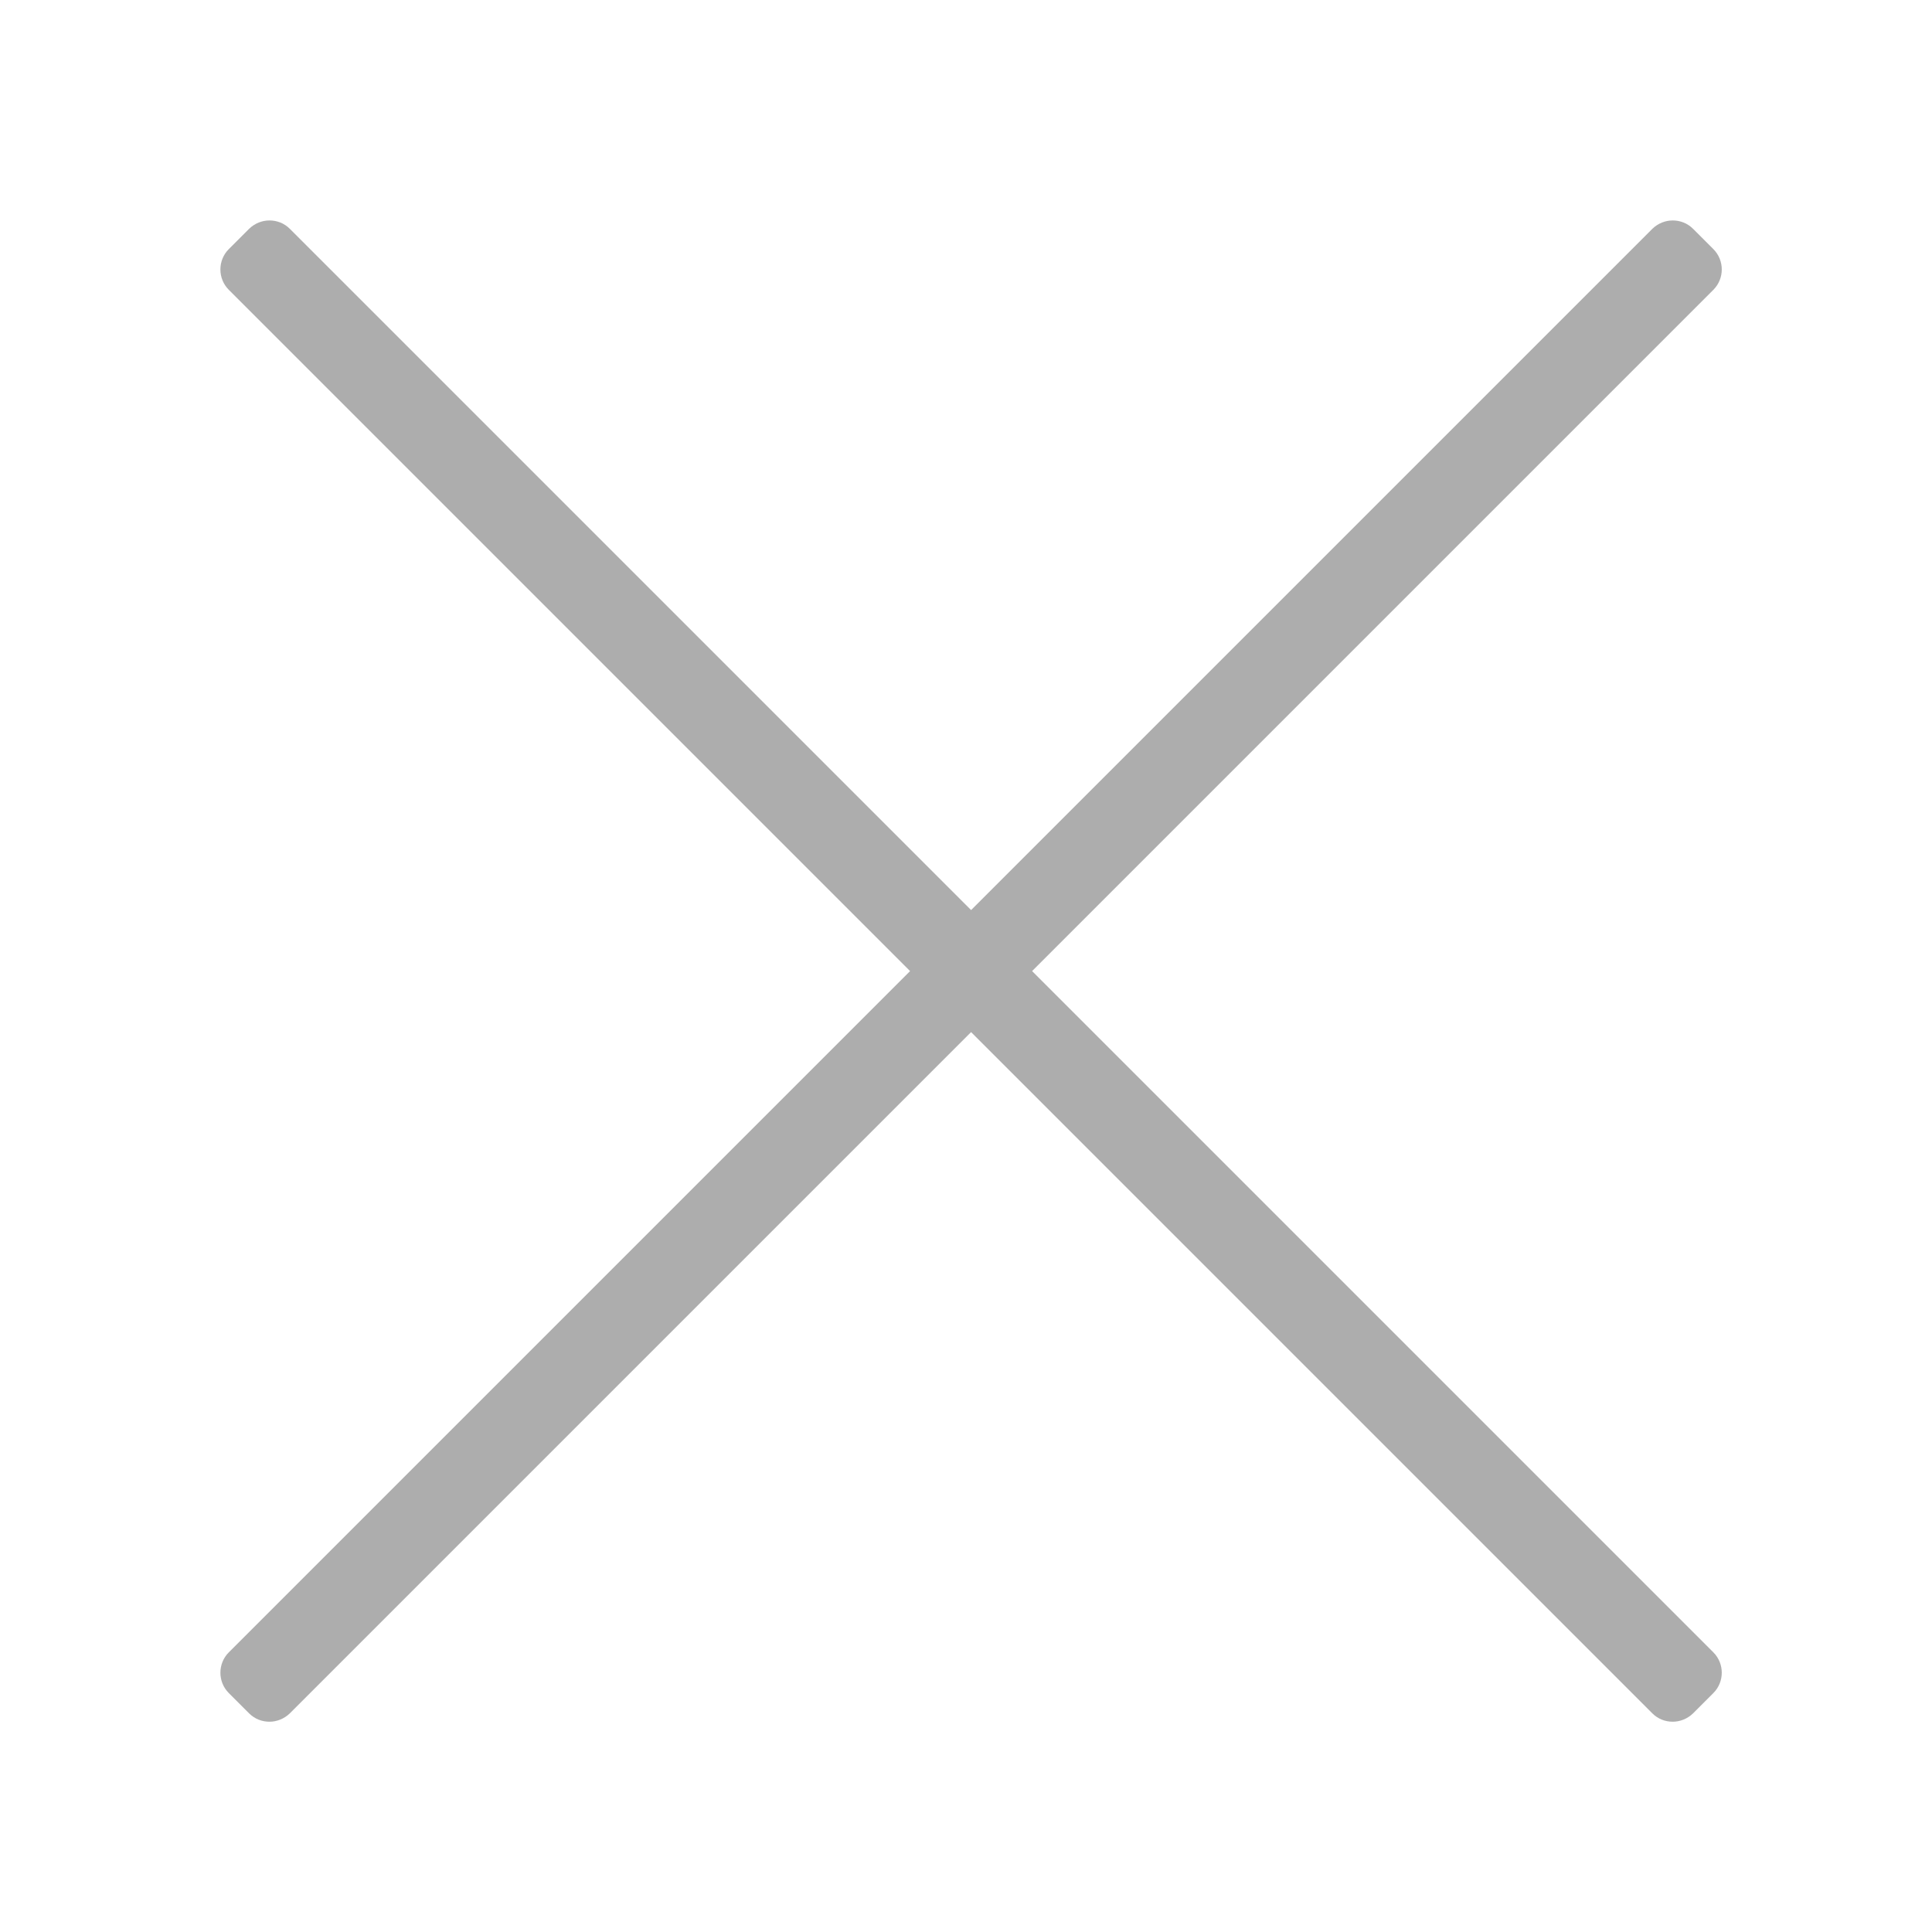
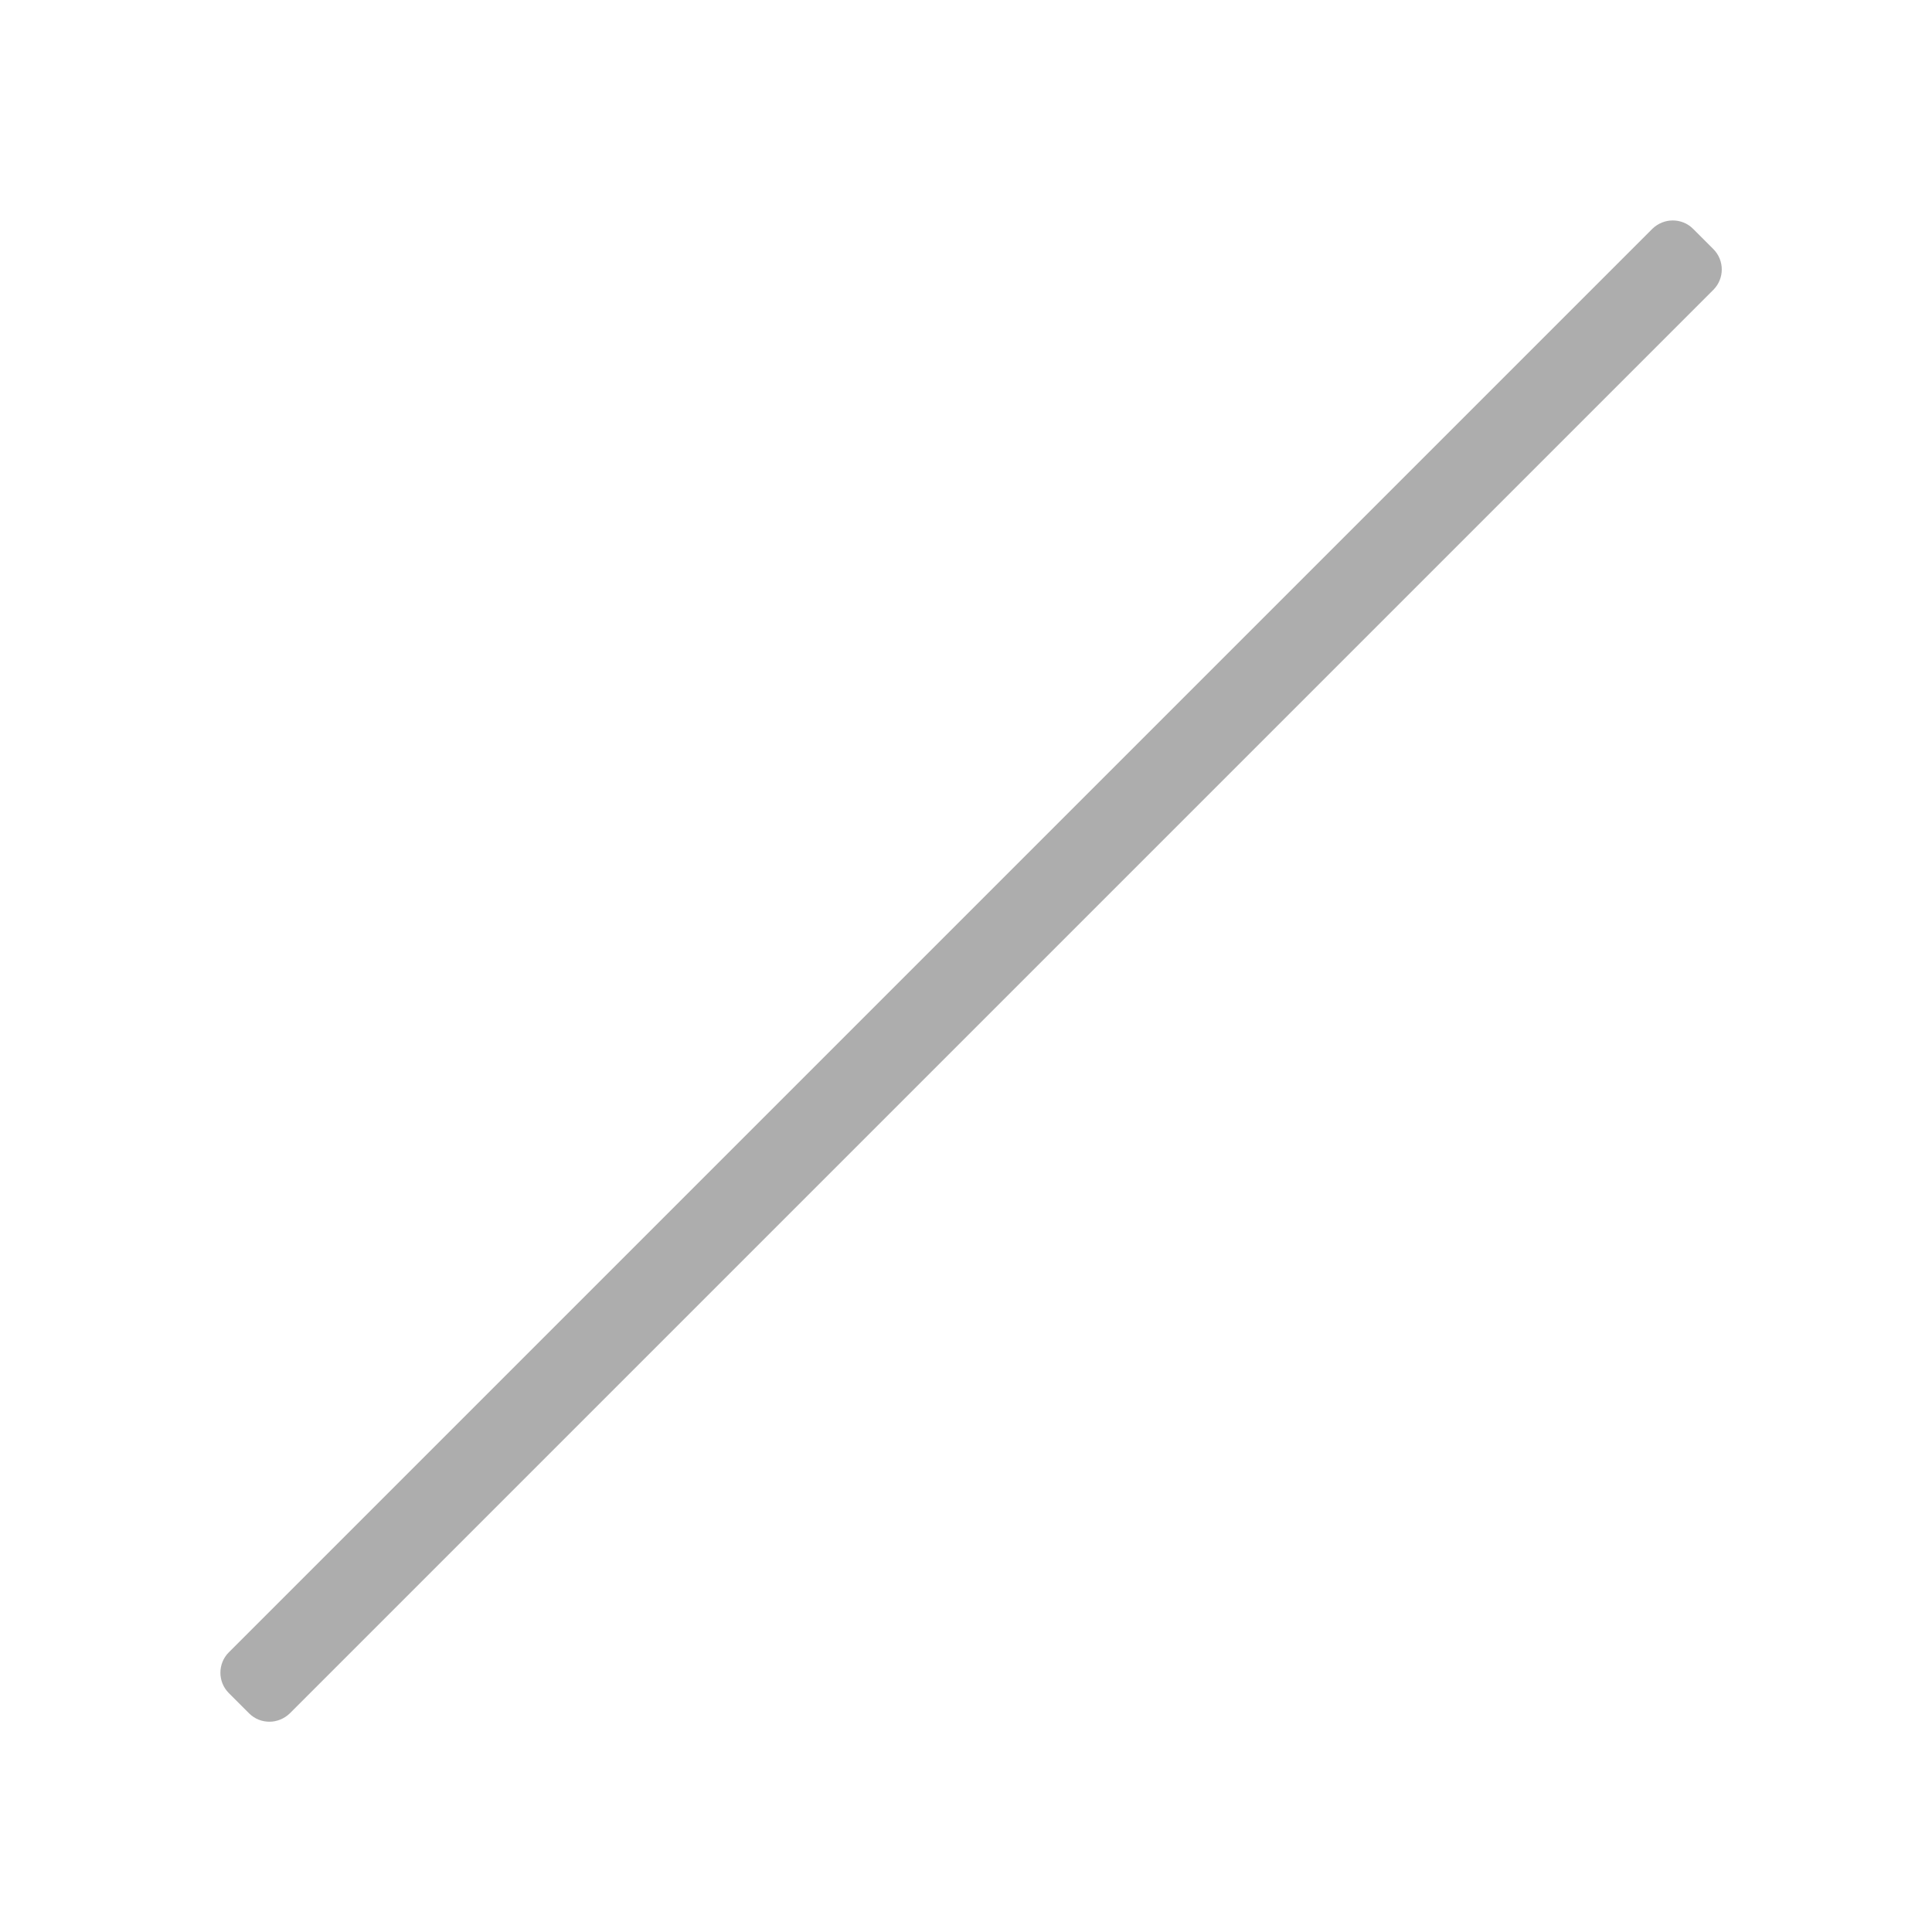
<svg xmlns="http://www.w3.org/2000/svg" id="Layer_2" viewBox="0 0 95 95">
  <defs>
    <style>.cls-1{fill:none;}.cls-2{fill:#adadad;}</style>
  </defs>
  <g id="Layer_1-2">
    <g>
-       <rect class="cls-1" width="95" height="95" />
      <path class="cls-2" d="m82.25,10.84c-.36,0-.72.14-1,.41L11.25,81.25c-.55.55-.55,1.45,0,2l1,1c.28.28.64.41,1,.41s.72-.14,1-.41L84.25,14.25c.55-.55.55-1.45,0-2l-1-1c-.28-.28-.64-.41-1-.41h0Z" />
-       <path class="cls-2" d="m13.25,10.84c-.36,0-.72.14-1,.41l-1,1c-.55.55-.55,1.45,0,2l70,70c.28.28.64.41,1,.41s.72-.14,1-.41l1-1c.55-.55.55-1.45,0-2L14.25,11.25c-.28-.28-.64-.41-1-.41h0Z" />
    </g>
  </g>
</svg>